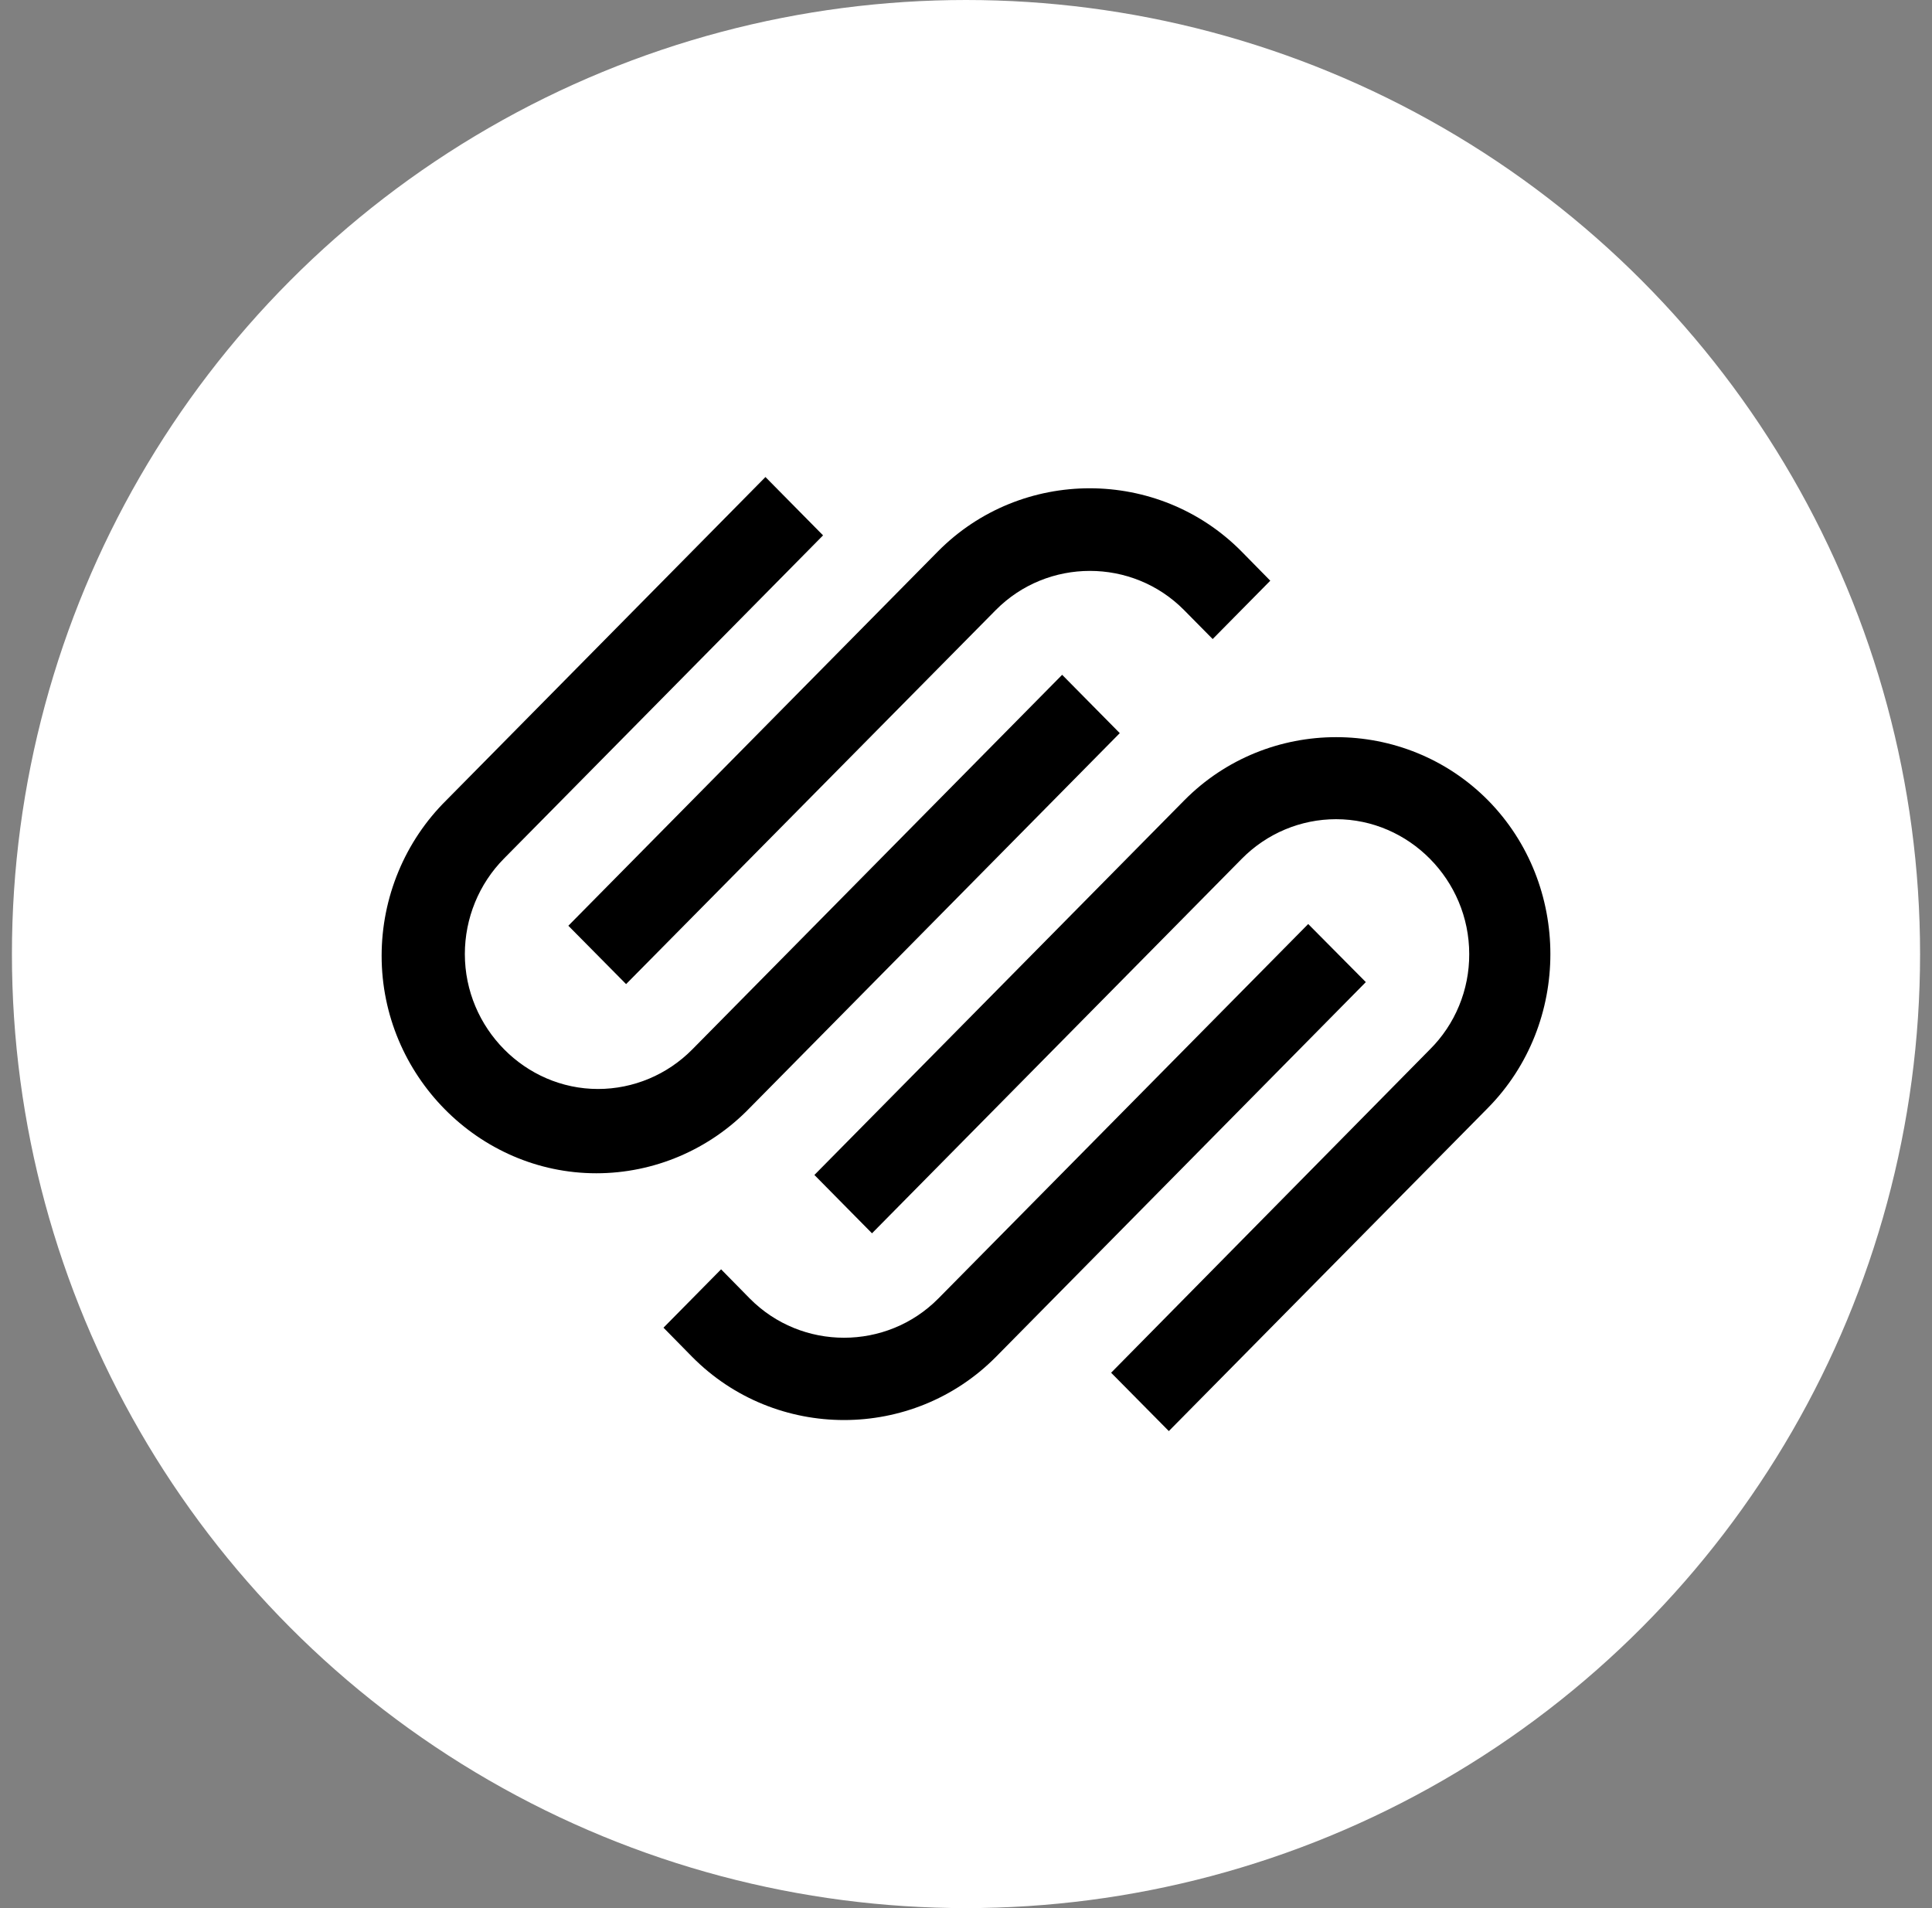
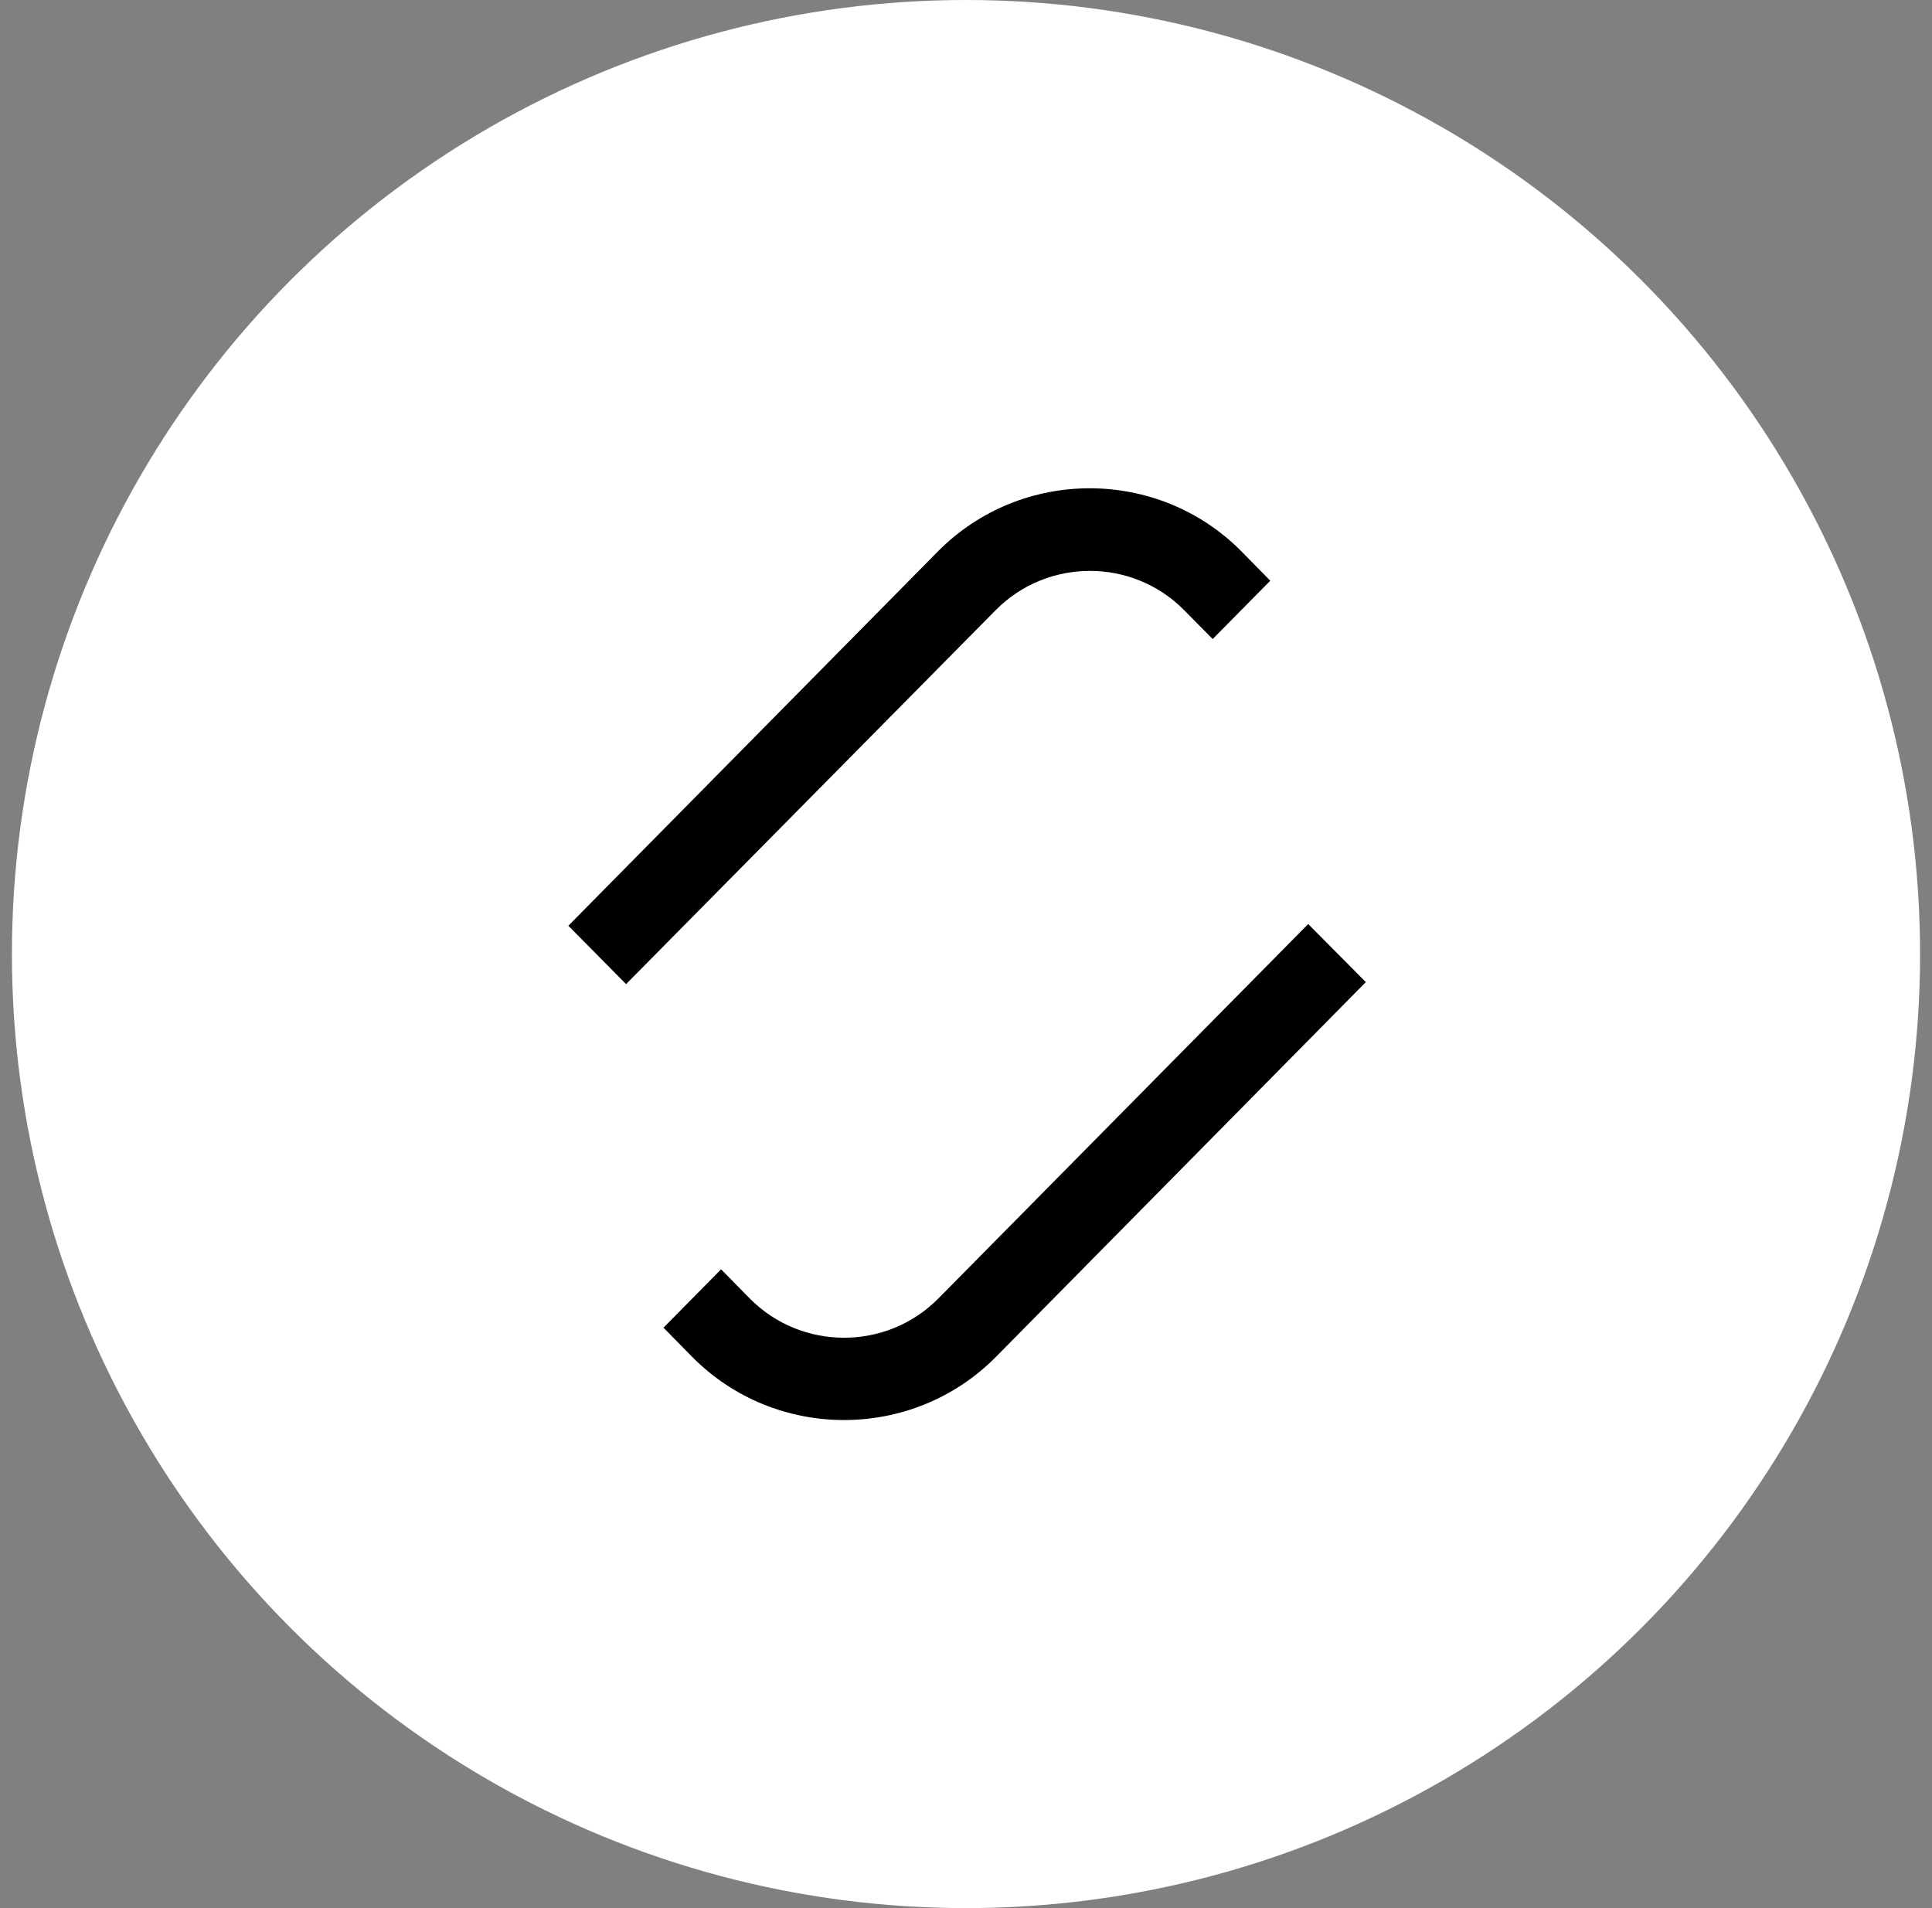
<svg xmlns="http://www.w3.org/2000/svg" width="81" height="80" viewBox="0 0 81 80" fill="none">
  <rect x="0" y="0" width="81" height="80" fill="#808080" stroke="none" />
  <circle cx="40.5" cy="40" r="40" fill="white" />
  <path d="M26.249 41.26L41.753 25.573C43.919 23.39 47.471 23.39 49.637 25.573L50.842 26.793L53.257 24.347L52.052 23.121C48.558 19.589 42.815 19.589 39.321 23.121L23.828 38.813L26.249 41.26Z" fill="black" />
-   <path d="M46.947 30.738L44.531 28.292L29.022 44.001C27.974 45.061 26.555 45.656 25.074 45.657C22.011 45.657 19.489 43.103 19.489 40C19.49 38.499 20.079 37.06 21.127 35.999L34.507 22.446L32.092 20L18.711 33.553C17.853 34.402 17.171 35.416 16.706 36.536C16.24 37.656 16 38.859 16 40.074C16 45.075 20.063 49.191 25.001 49.191C26.2 49.191 27.387 48.948 28.492 48.477C29.597 48.006 30.599 47.316 31.437 46.447L46.947 30.738ZM62.385 33.553C58.889 30.024 53.149 30.024 49.654 33.553L34.144 49.262L36.559 51.708L52.069 35.999C53.116 34.941 54.535 34.346 56.014 34.346C59.077 34.346 61.597 36.898 61.598 40C61.601 40.745 61.456 41.483 61.172 42.17C60.889 42.857 60.472 43.48 59.947 44.001L46.584 57.554L49.004 60L62.385 46.448C65.872 42.908 65.872 37.092 62.385 33.553Z" fill="black" />
  <path d="M54.847 38.741L39.338 54.444C37.168 56.634 33.606 56.634 31.437 54.444L30.232 53.218L27.817 55.665L29.022 56.891C32.517 60.419 38.257 60.419 41.753 56.891L57.263 41.176L54.847 38.741Z" fill="black" />
</svg>